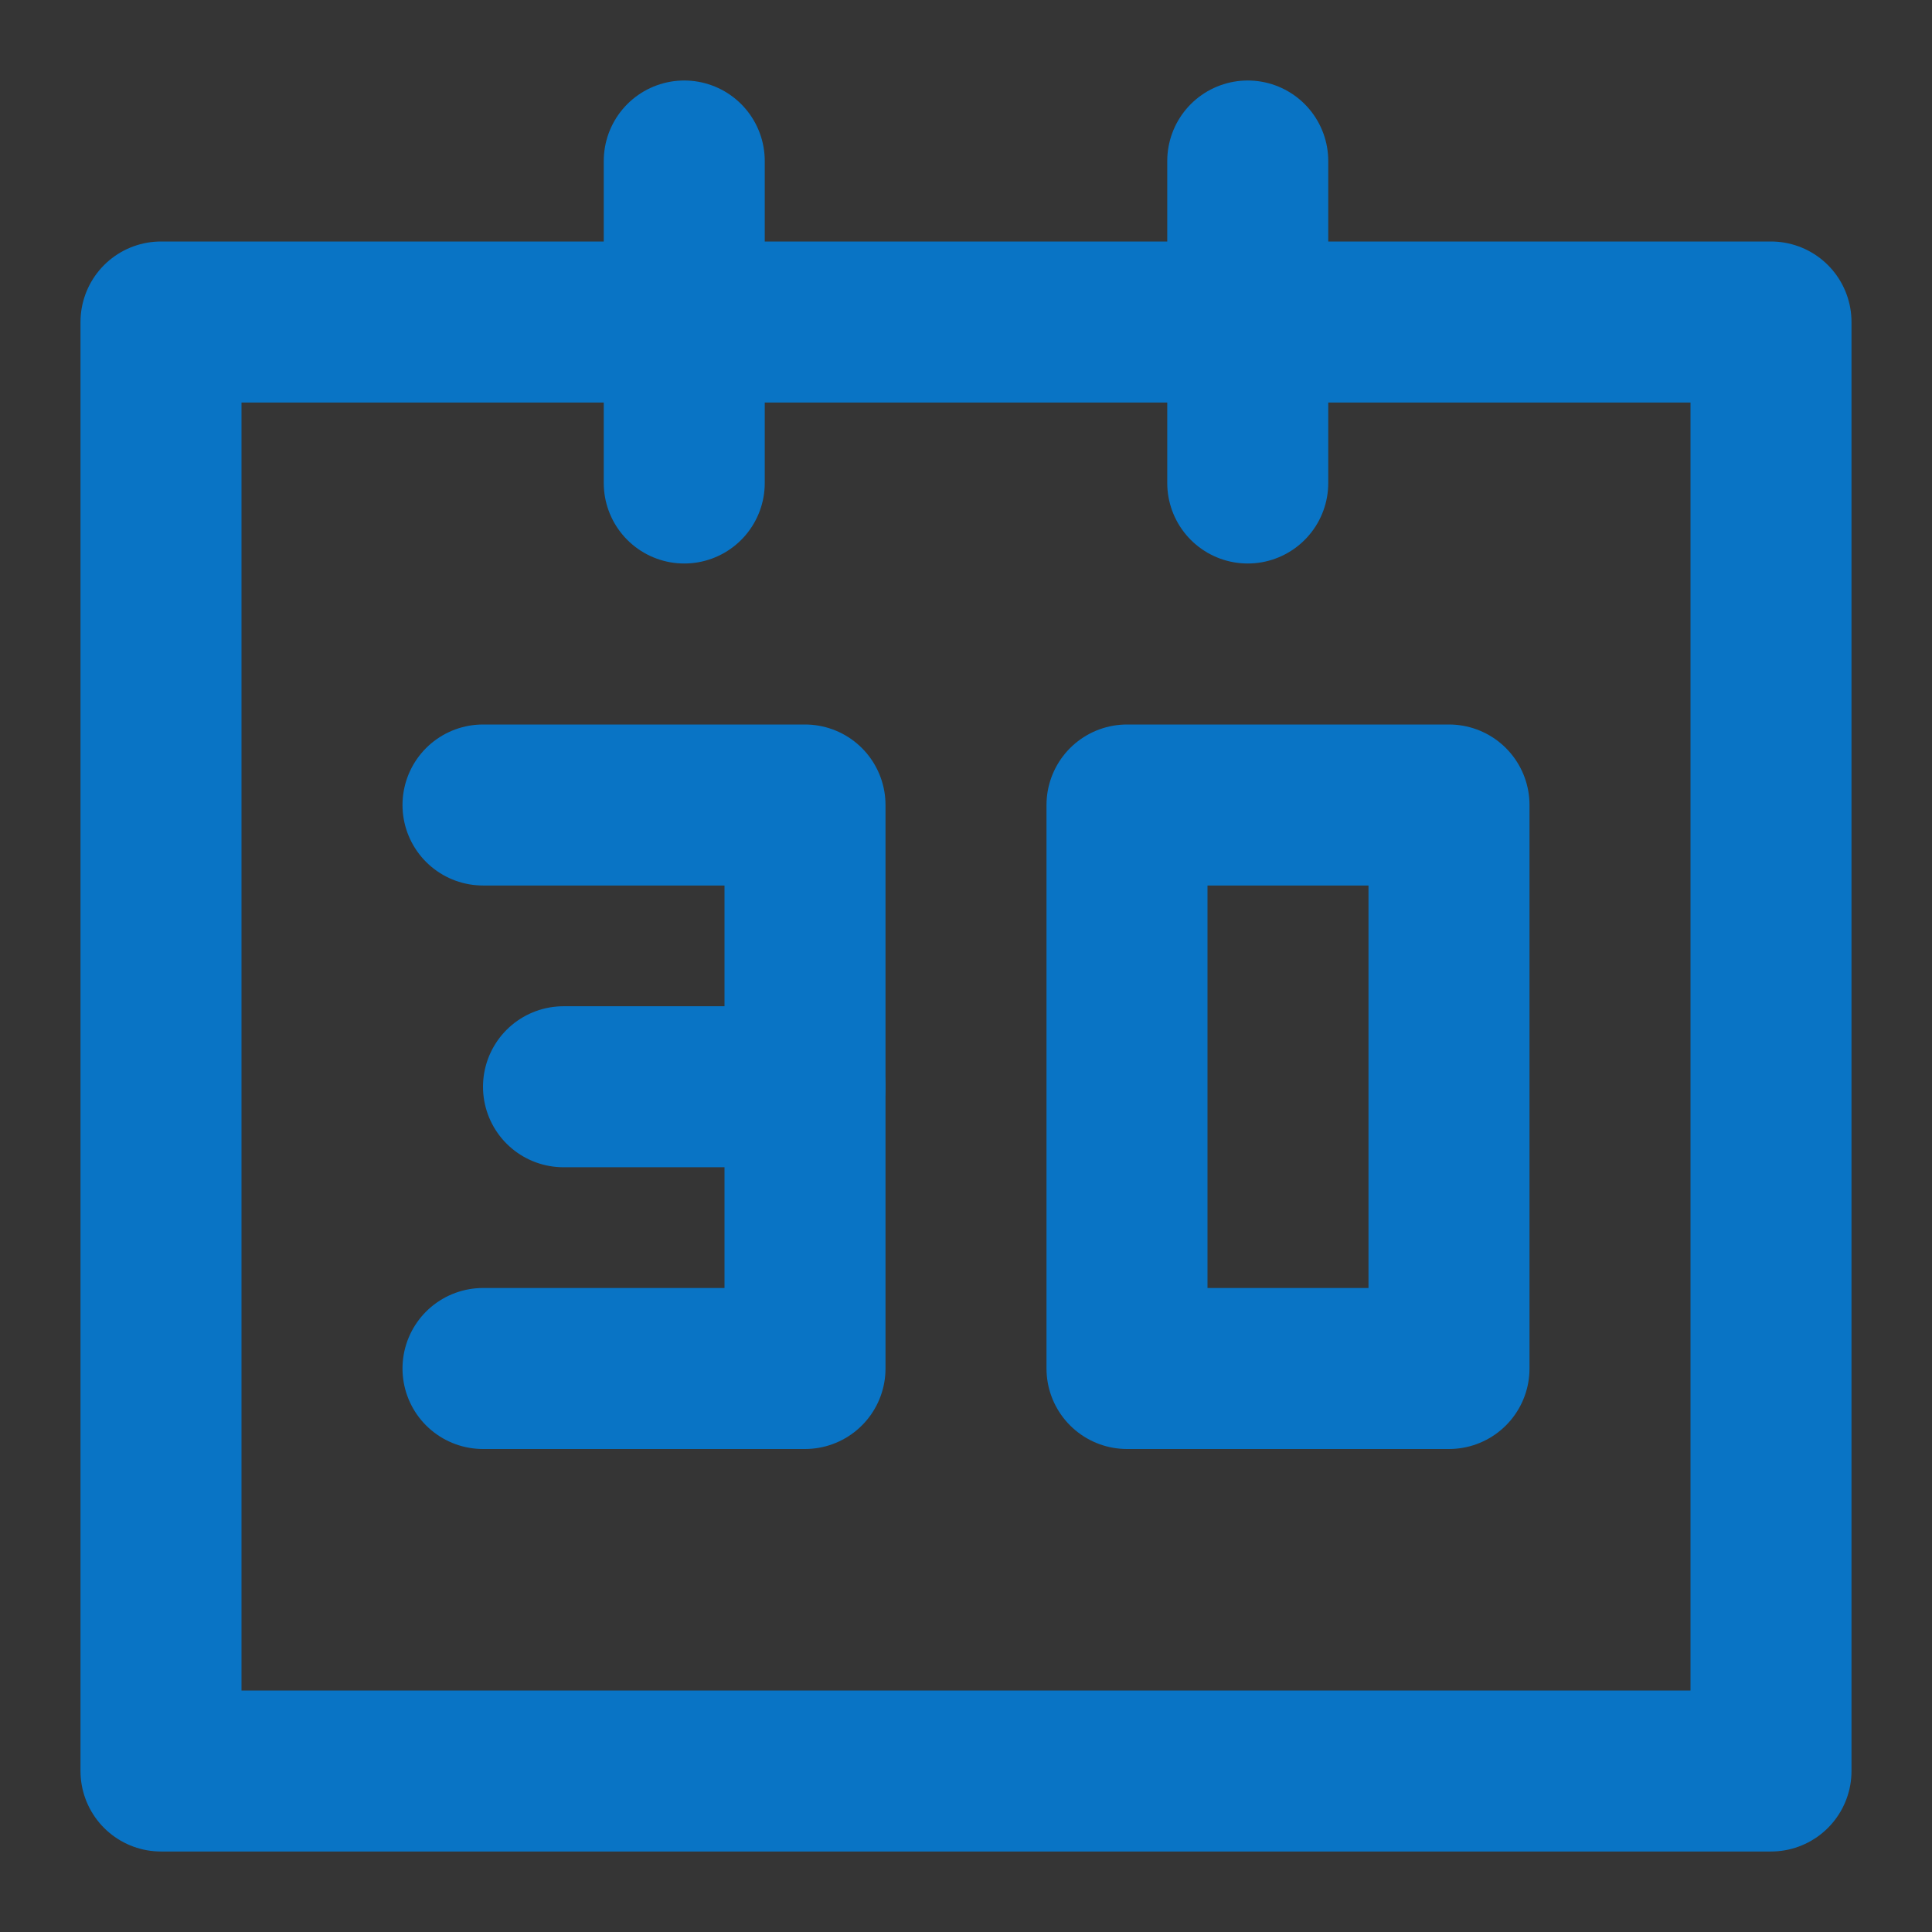
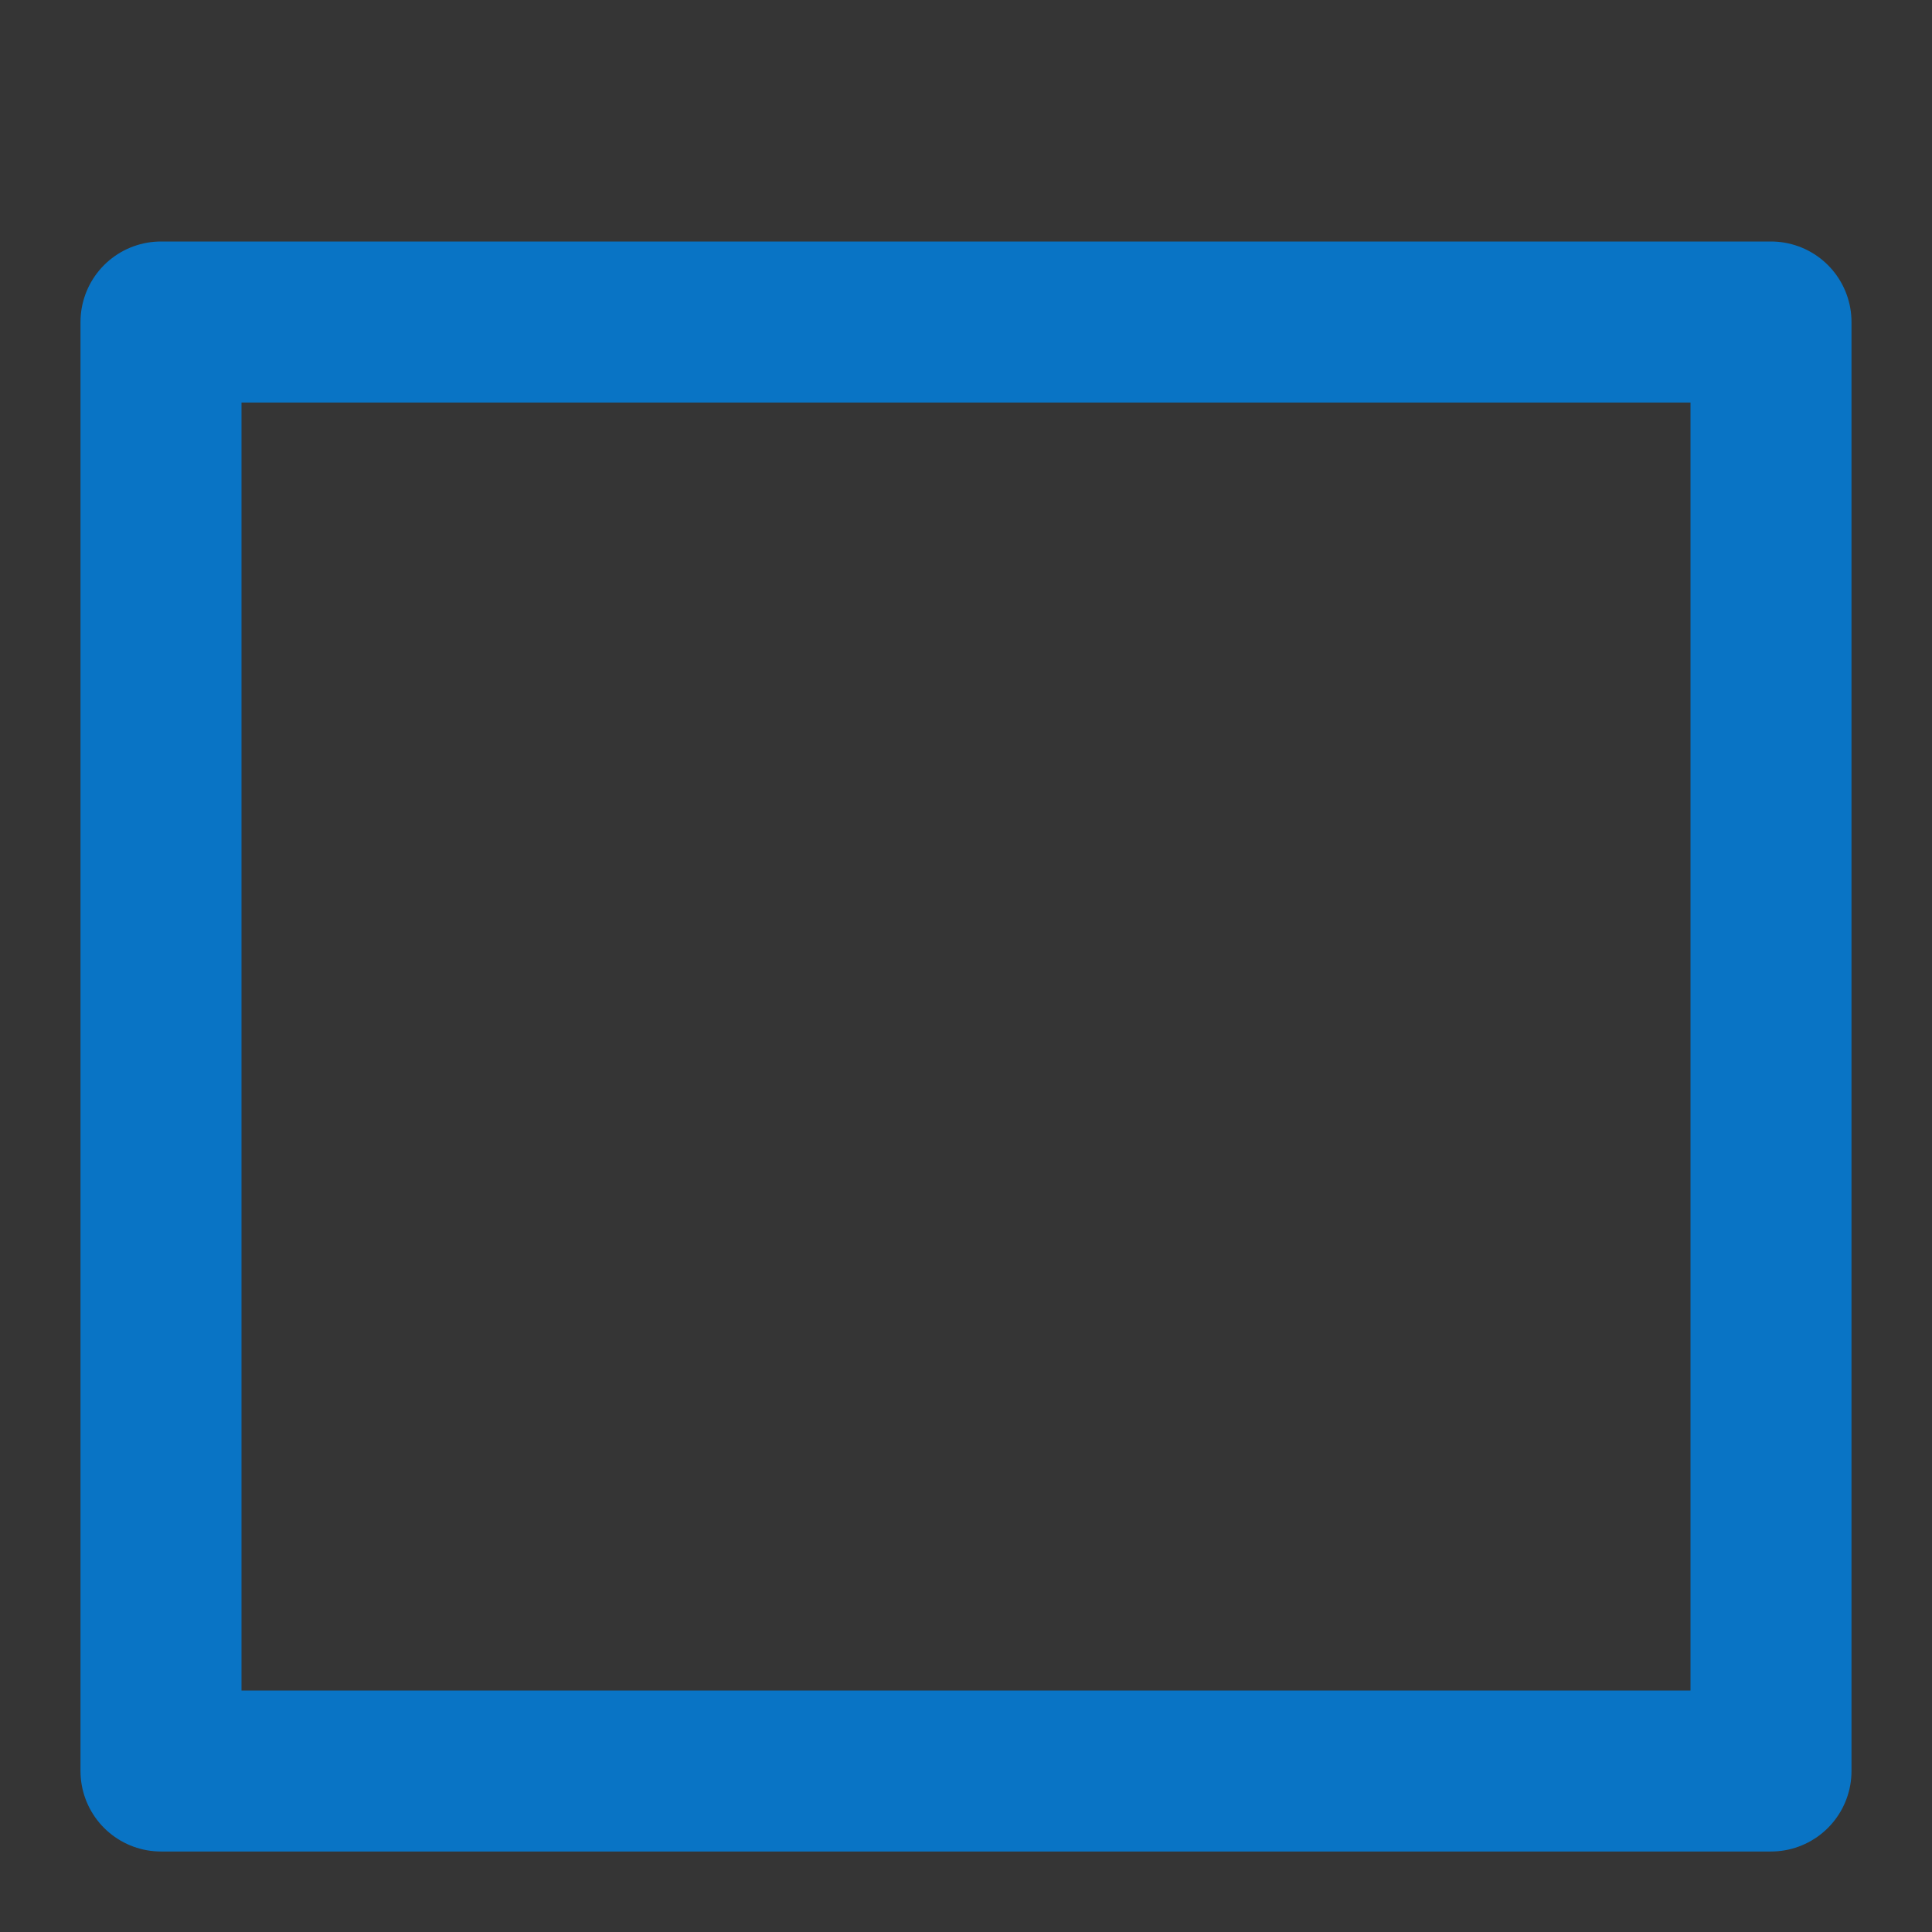
<svg xmlns="http://www.w3.org/2000/svg" width="24" height="24" viewBox="0 0 48 48" fill="none">
  <rect x="0" y="0" width="48" height="48" fill="#333333" stroke="none" />
  <rect width="48" height="48" fill="white" fill-opacity="0.01" />
  <rect x="4" y="8" width="40" height="36" fill="none" stroke="#0974C5" stroke-width="4" stroke-linejoin="round" />
-   <path fill-rule="evenodd" clip-rule="evenodd" d="M28 20V34H36V20H28Z" stroke="#0974C5" stroke-width="4" stroke-linecap="round" stroke-linejoin="round" />
-   <path d="M17 4V12" stroke="#0974C5" stroke-width="4" stroke-linecap="round" stroke-linejoin="round" />
-   <path d="M31 4V12" stroke="#0974C5" stroke-width="4" stroke-linecap="round" stroke-linejoin="round" />
-   <path d="M12 20H20V34H12" stroke="#0974C5" stroke-width="4" stroke-linecap="round" stroke-linejoin="round" />
-   <path d="M20 27H14" stroke="#0974C5" stroke-width="4" stroke-linecap="round" stroke-linejoin="round" />
</svg>